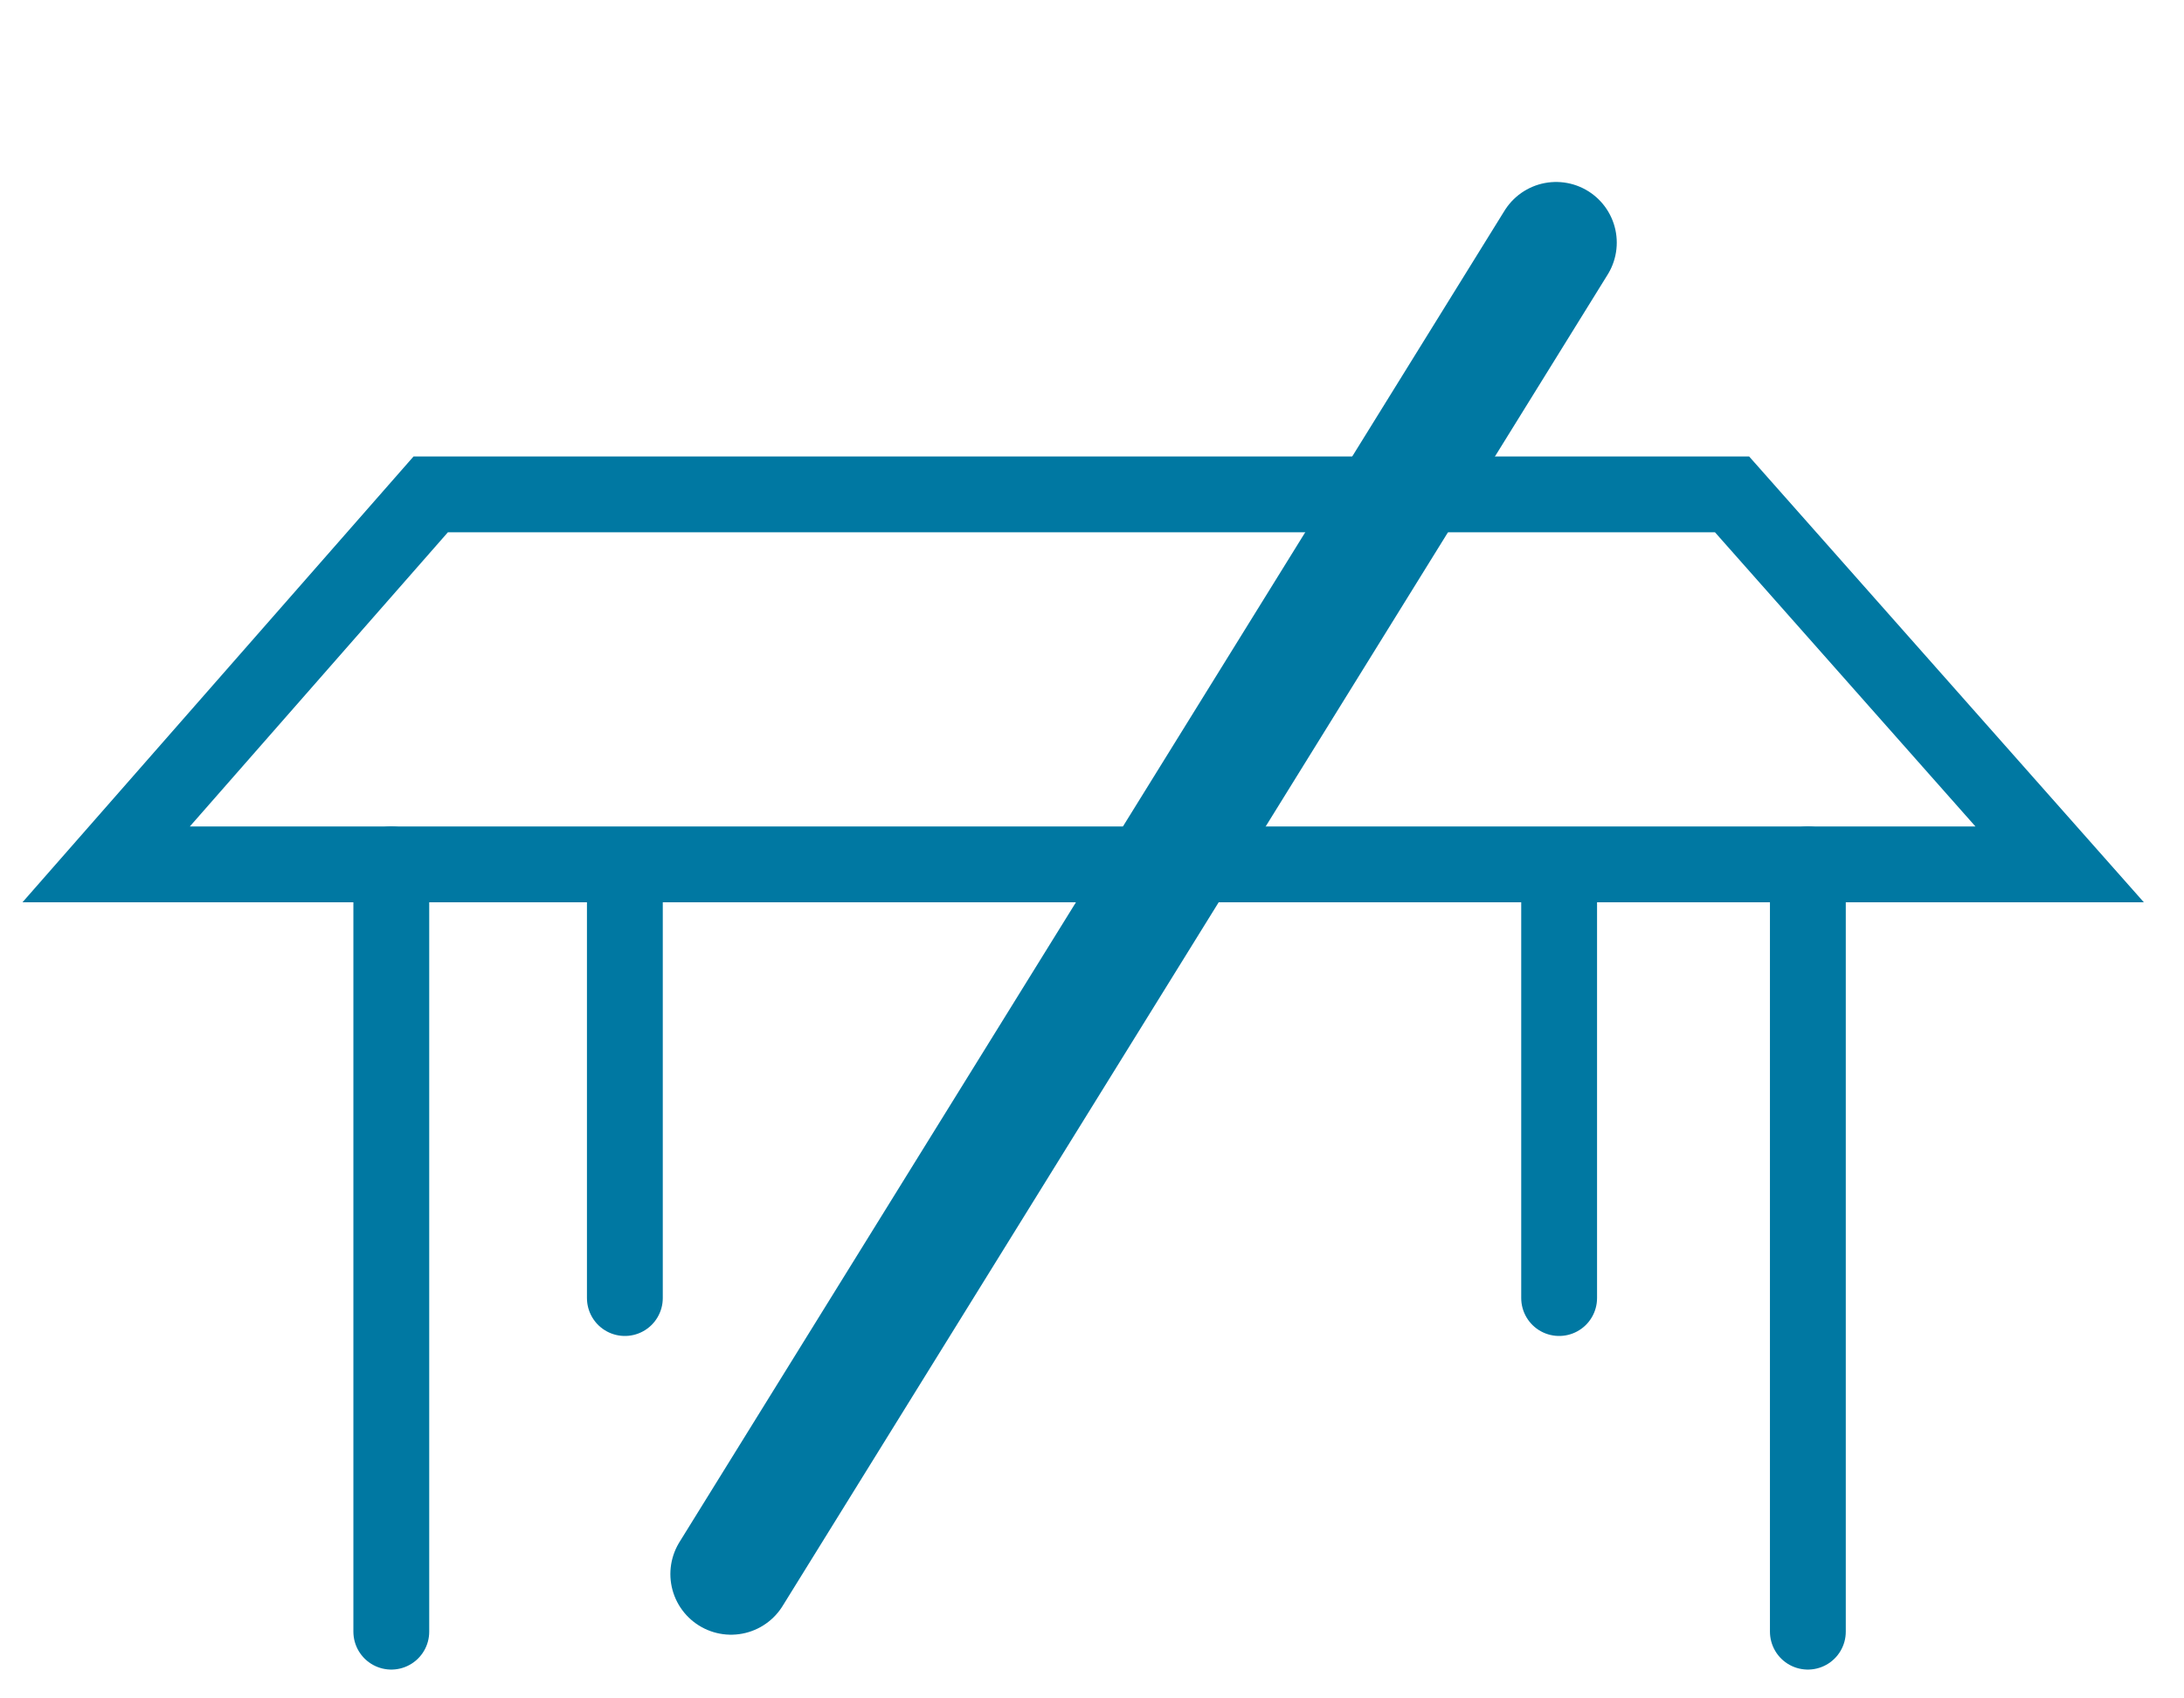
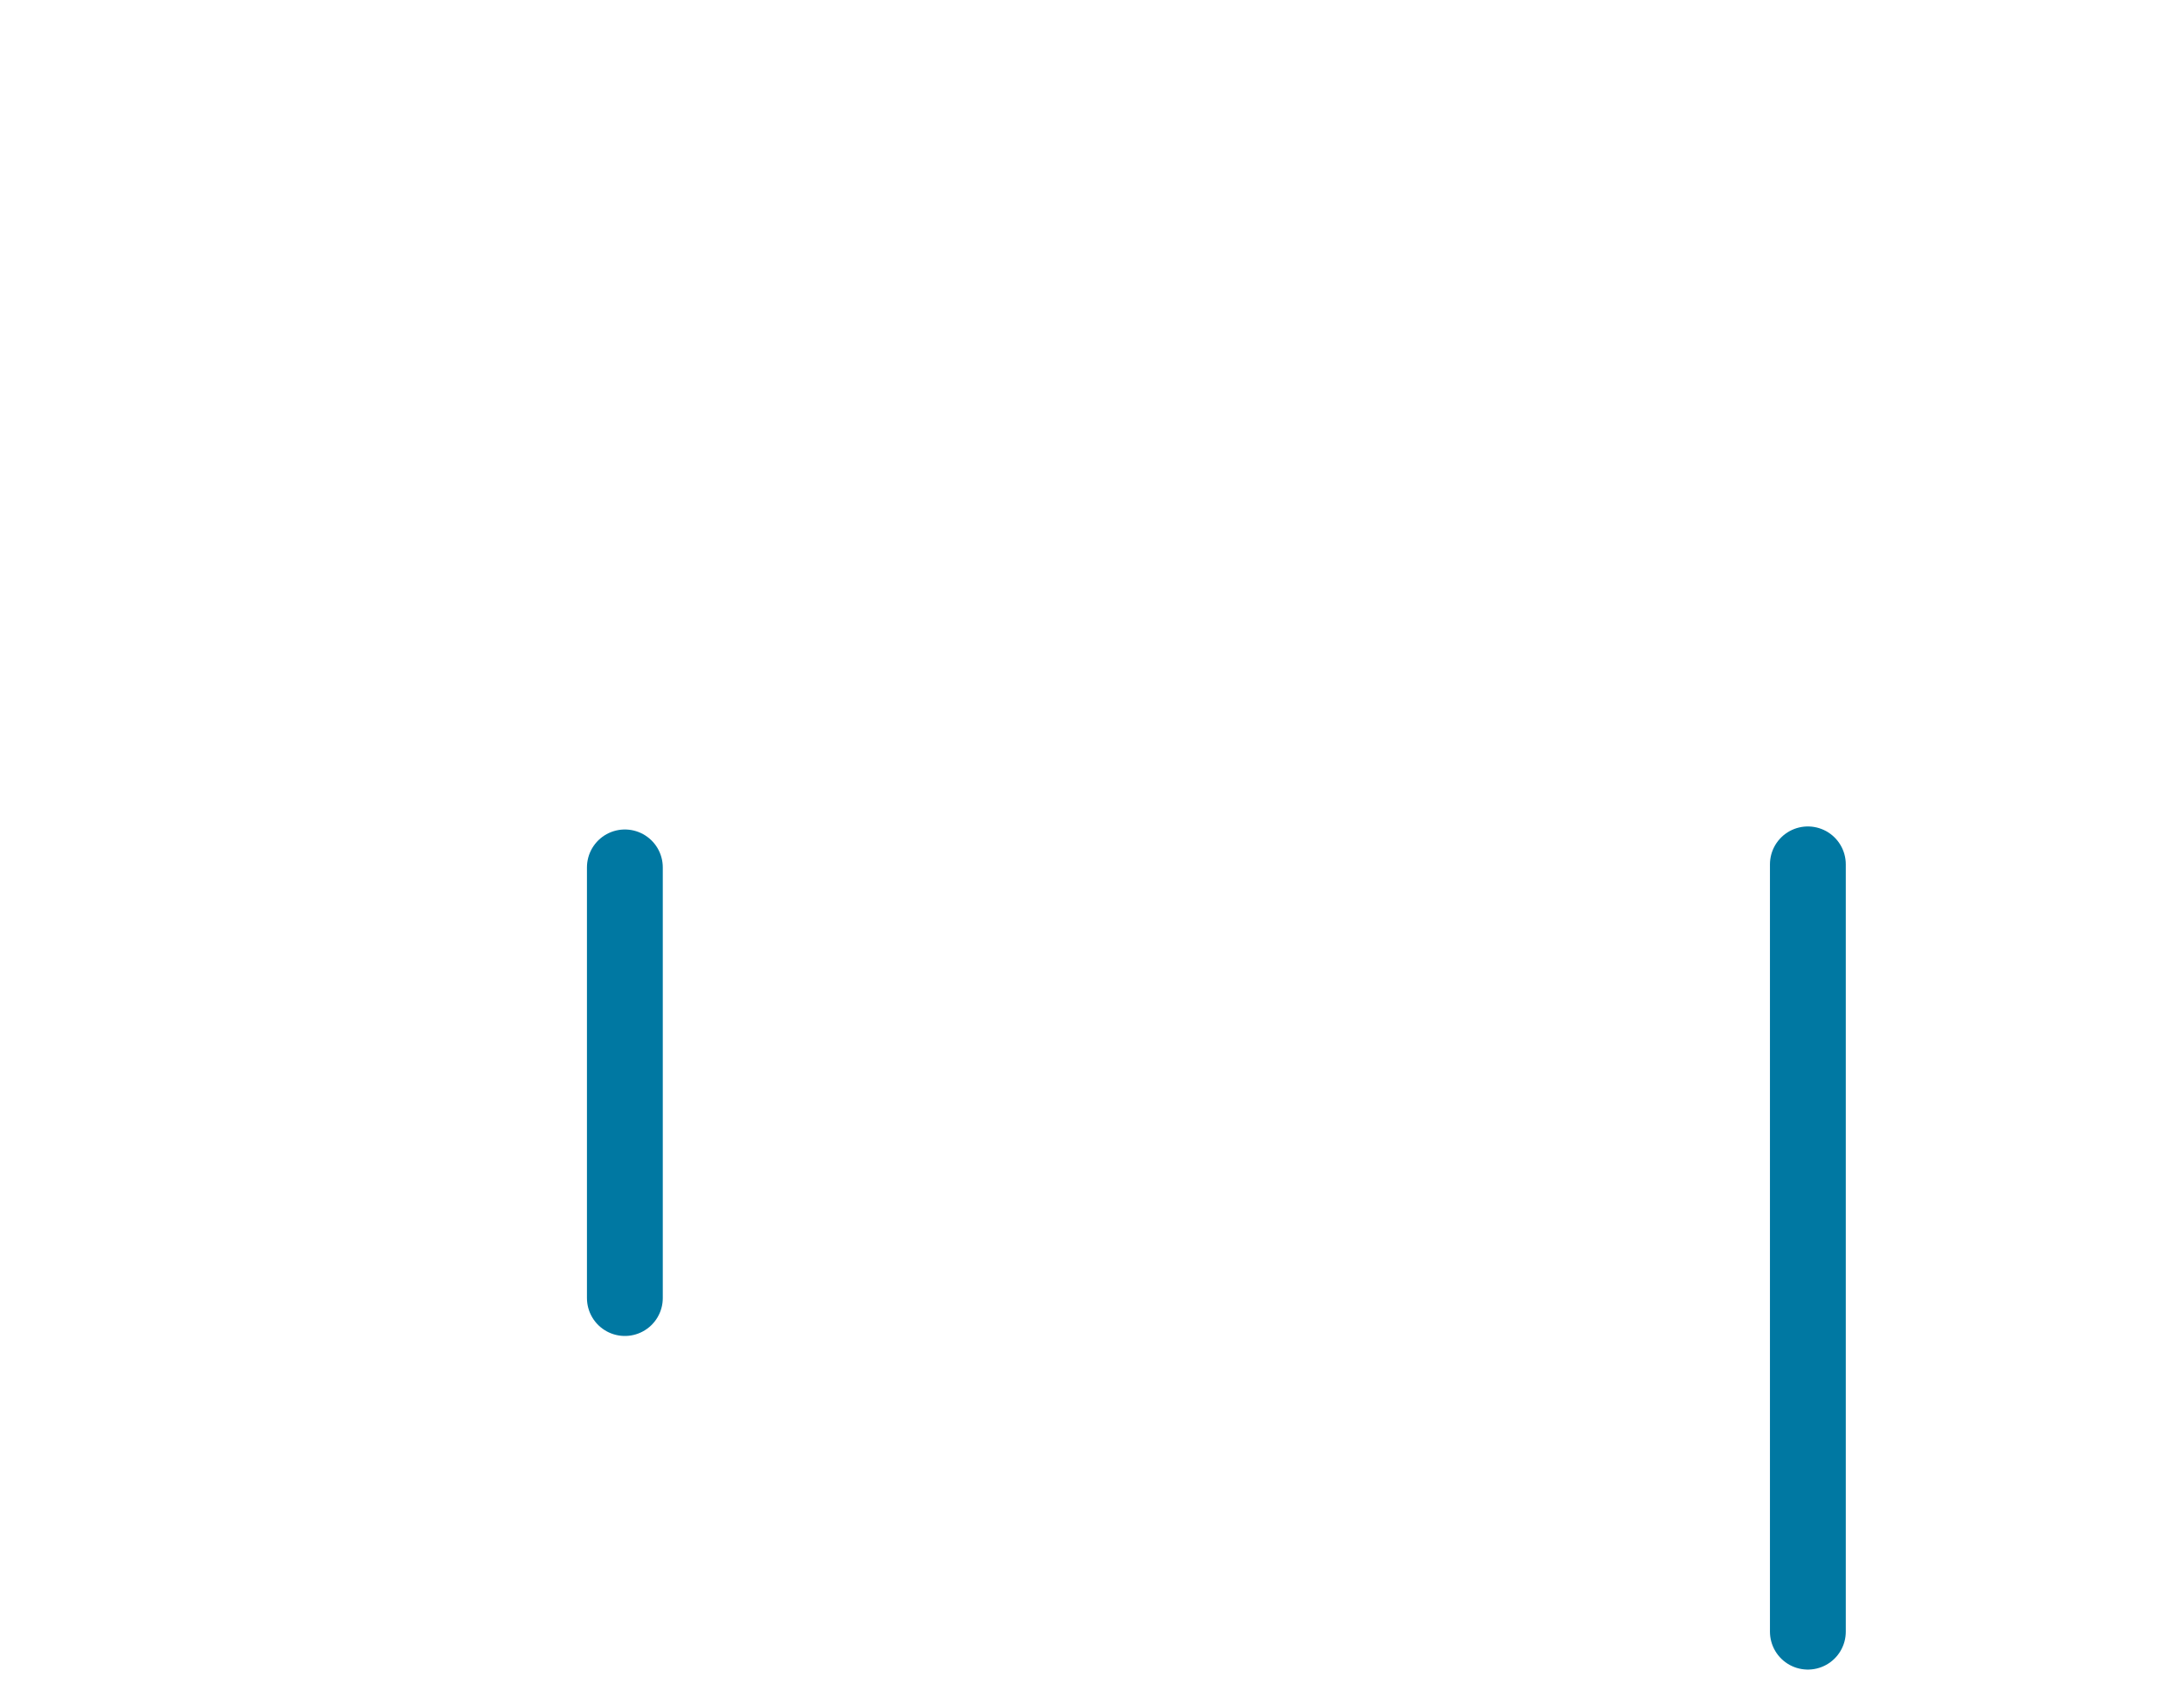
<svg xmlns="http://www.w3.org/2000/svg" version="1.1" id="Capa_1" x="0px" y="0px" viewBox="0 0 72 56" style="enable-background:new 0 0 72 56;" xml:space="preserve">
  <style type="text/css">
	.st0{fill:none;stroke:#0078A2;stroke-width:2.5;stroke-miterlimit:10;}
	.st1{fill:none;stroke:#0078A2;stroke-width:2.5;stroke-linecap:round;stroke-miterlimit:10;}
	.st2{fill:none;stroke:#0078A2;stroke-width:4;stroke-linecap:round;stroke-miterlimit:10;}
</style>
-   <polygon class="st0" points="67.9,28.5 57.1,16.3 14.2,16.3 3.5,28.5 " />
  <line class="st1" x1="20.6" y1="28.6" x2="20.6" y2="42.8" />
-   <line class="st1" x1="12.9" y1="28.5" x2="12.9" y2="53.8" />
  <line class="st1" x1="59.6" y1="28.5" x2="59.6" y2="53.8" />
-   <line class="st2" x1="51.3" y1="8" x2="24.1" y2="51.9" />
-   <line class="st1" x1="51.4" y1="28.6" x2="51.4" y2="42.8" />
</svg>